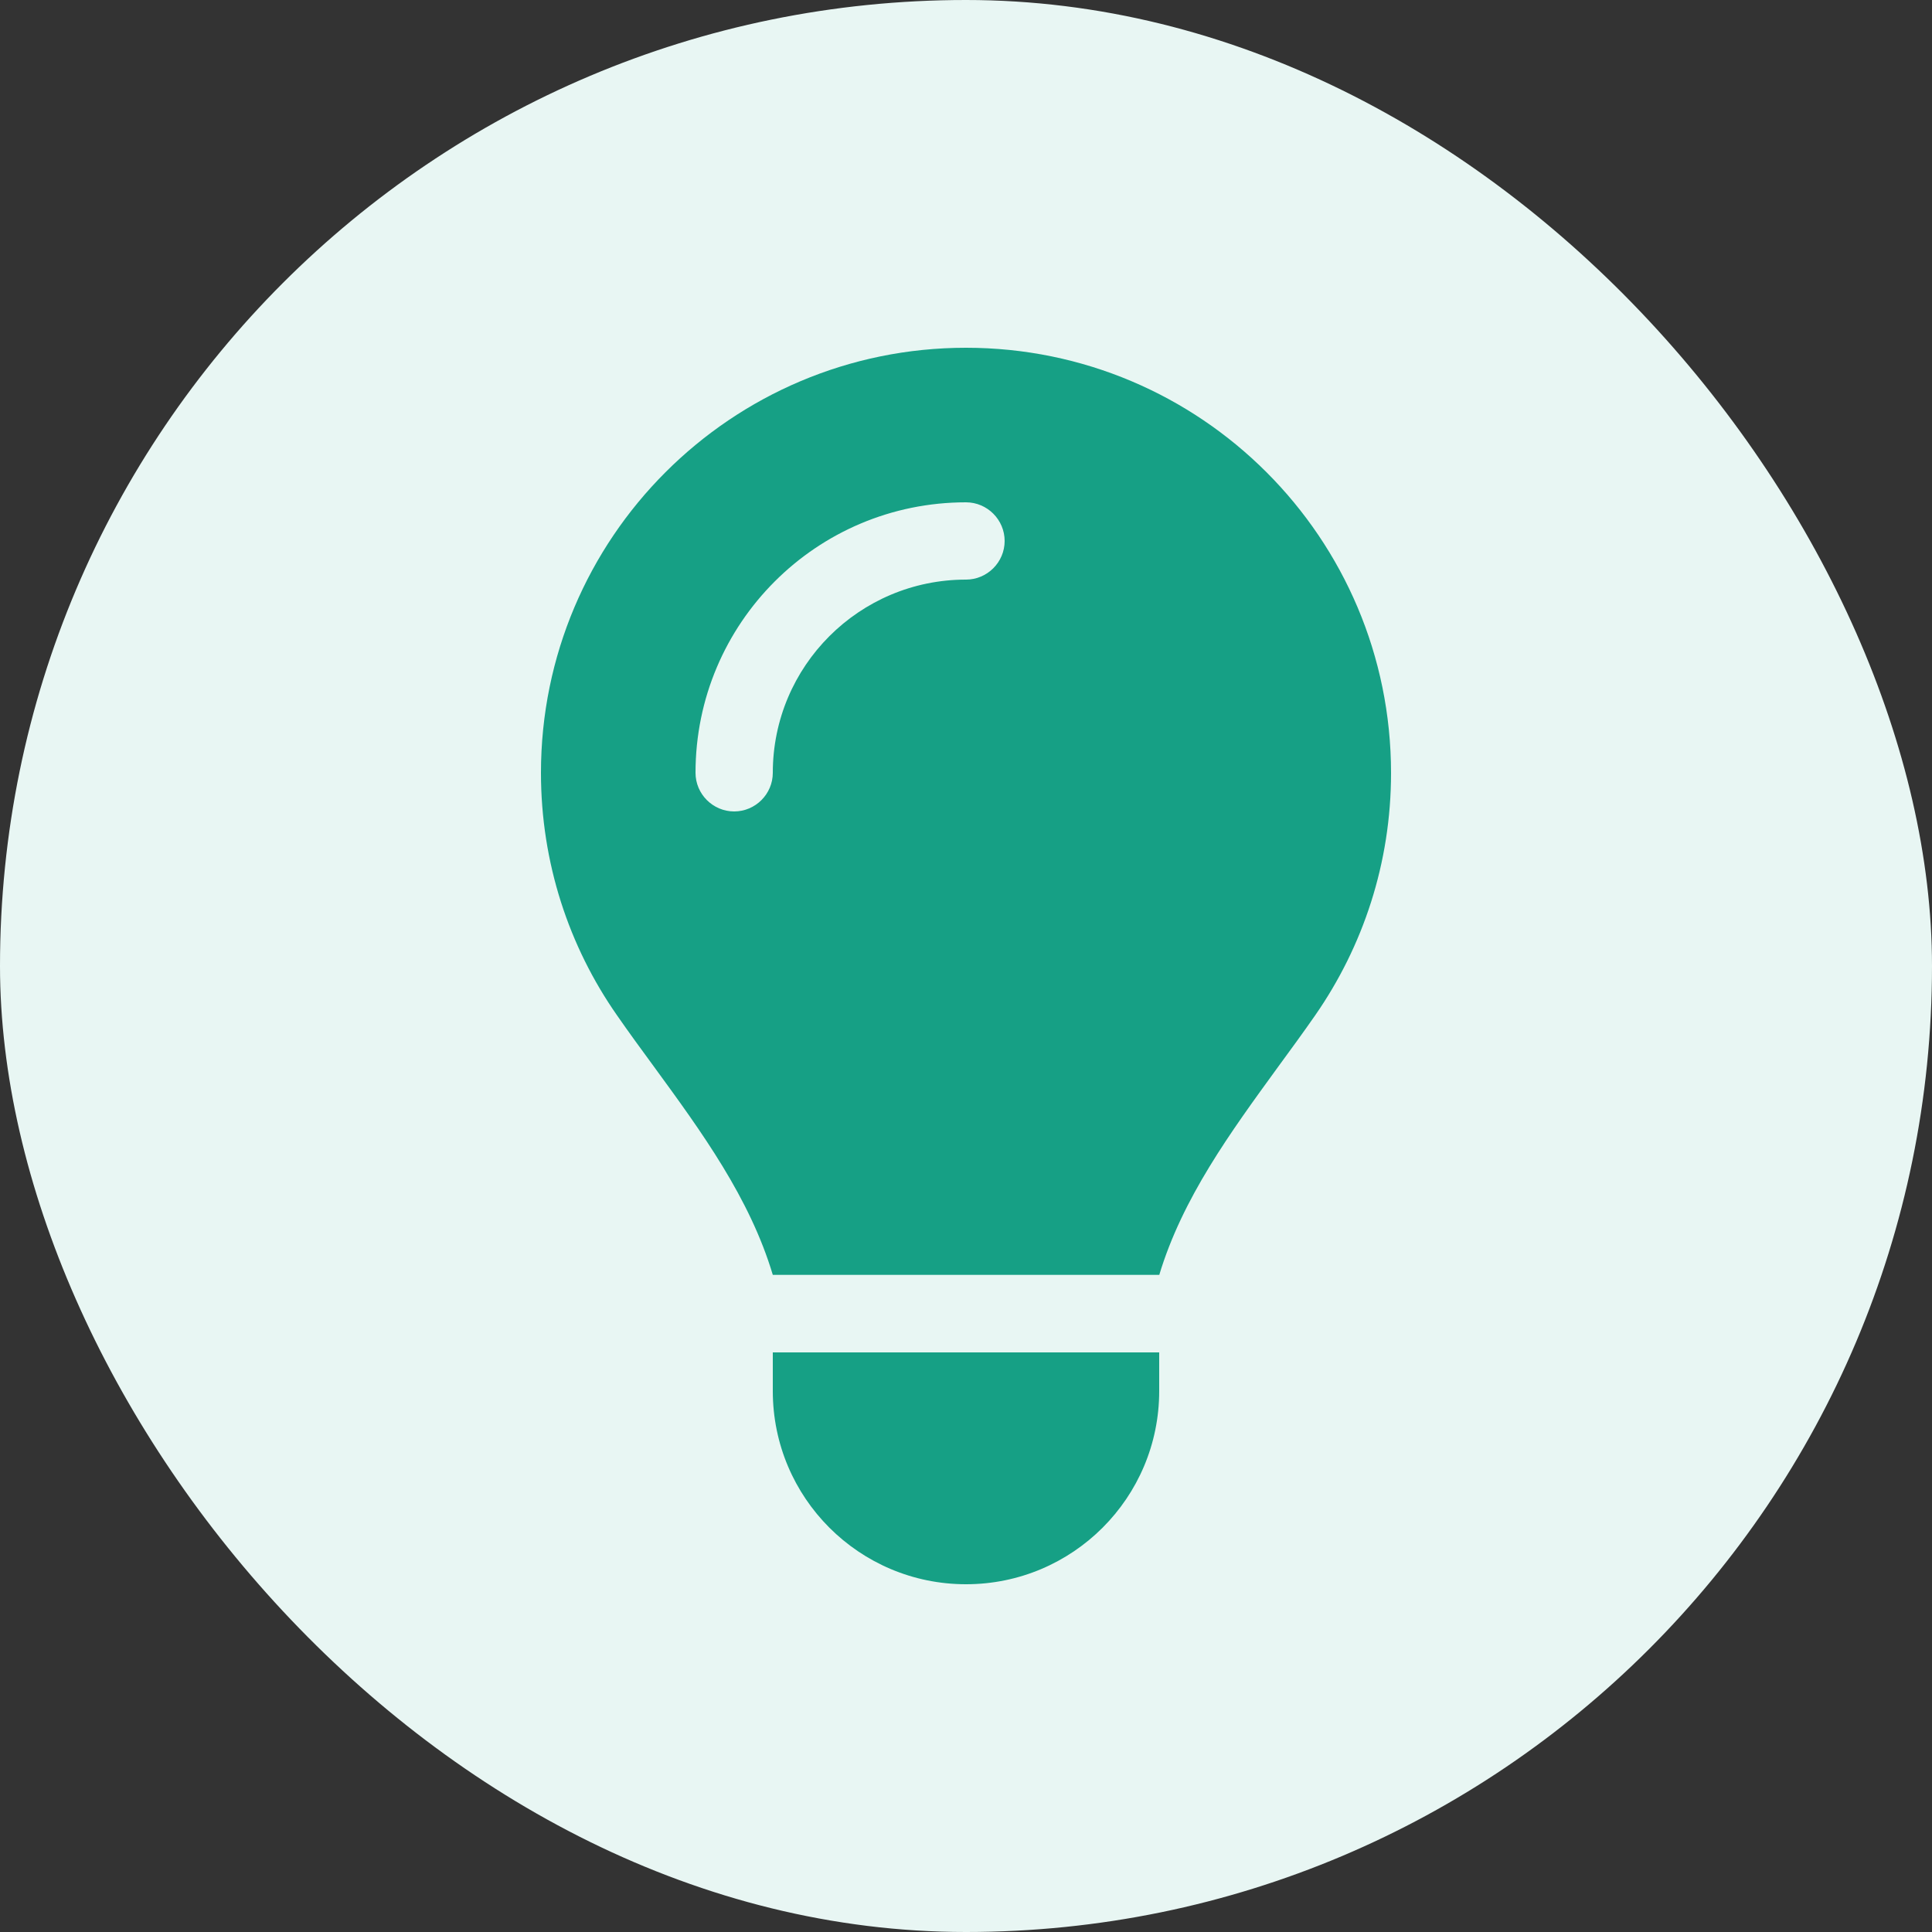
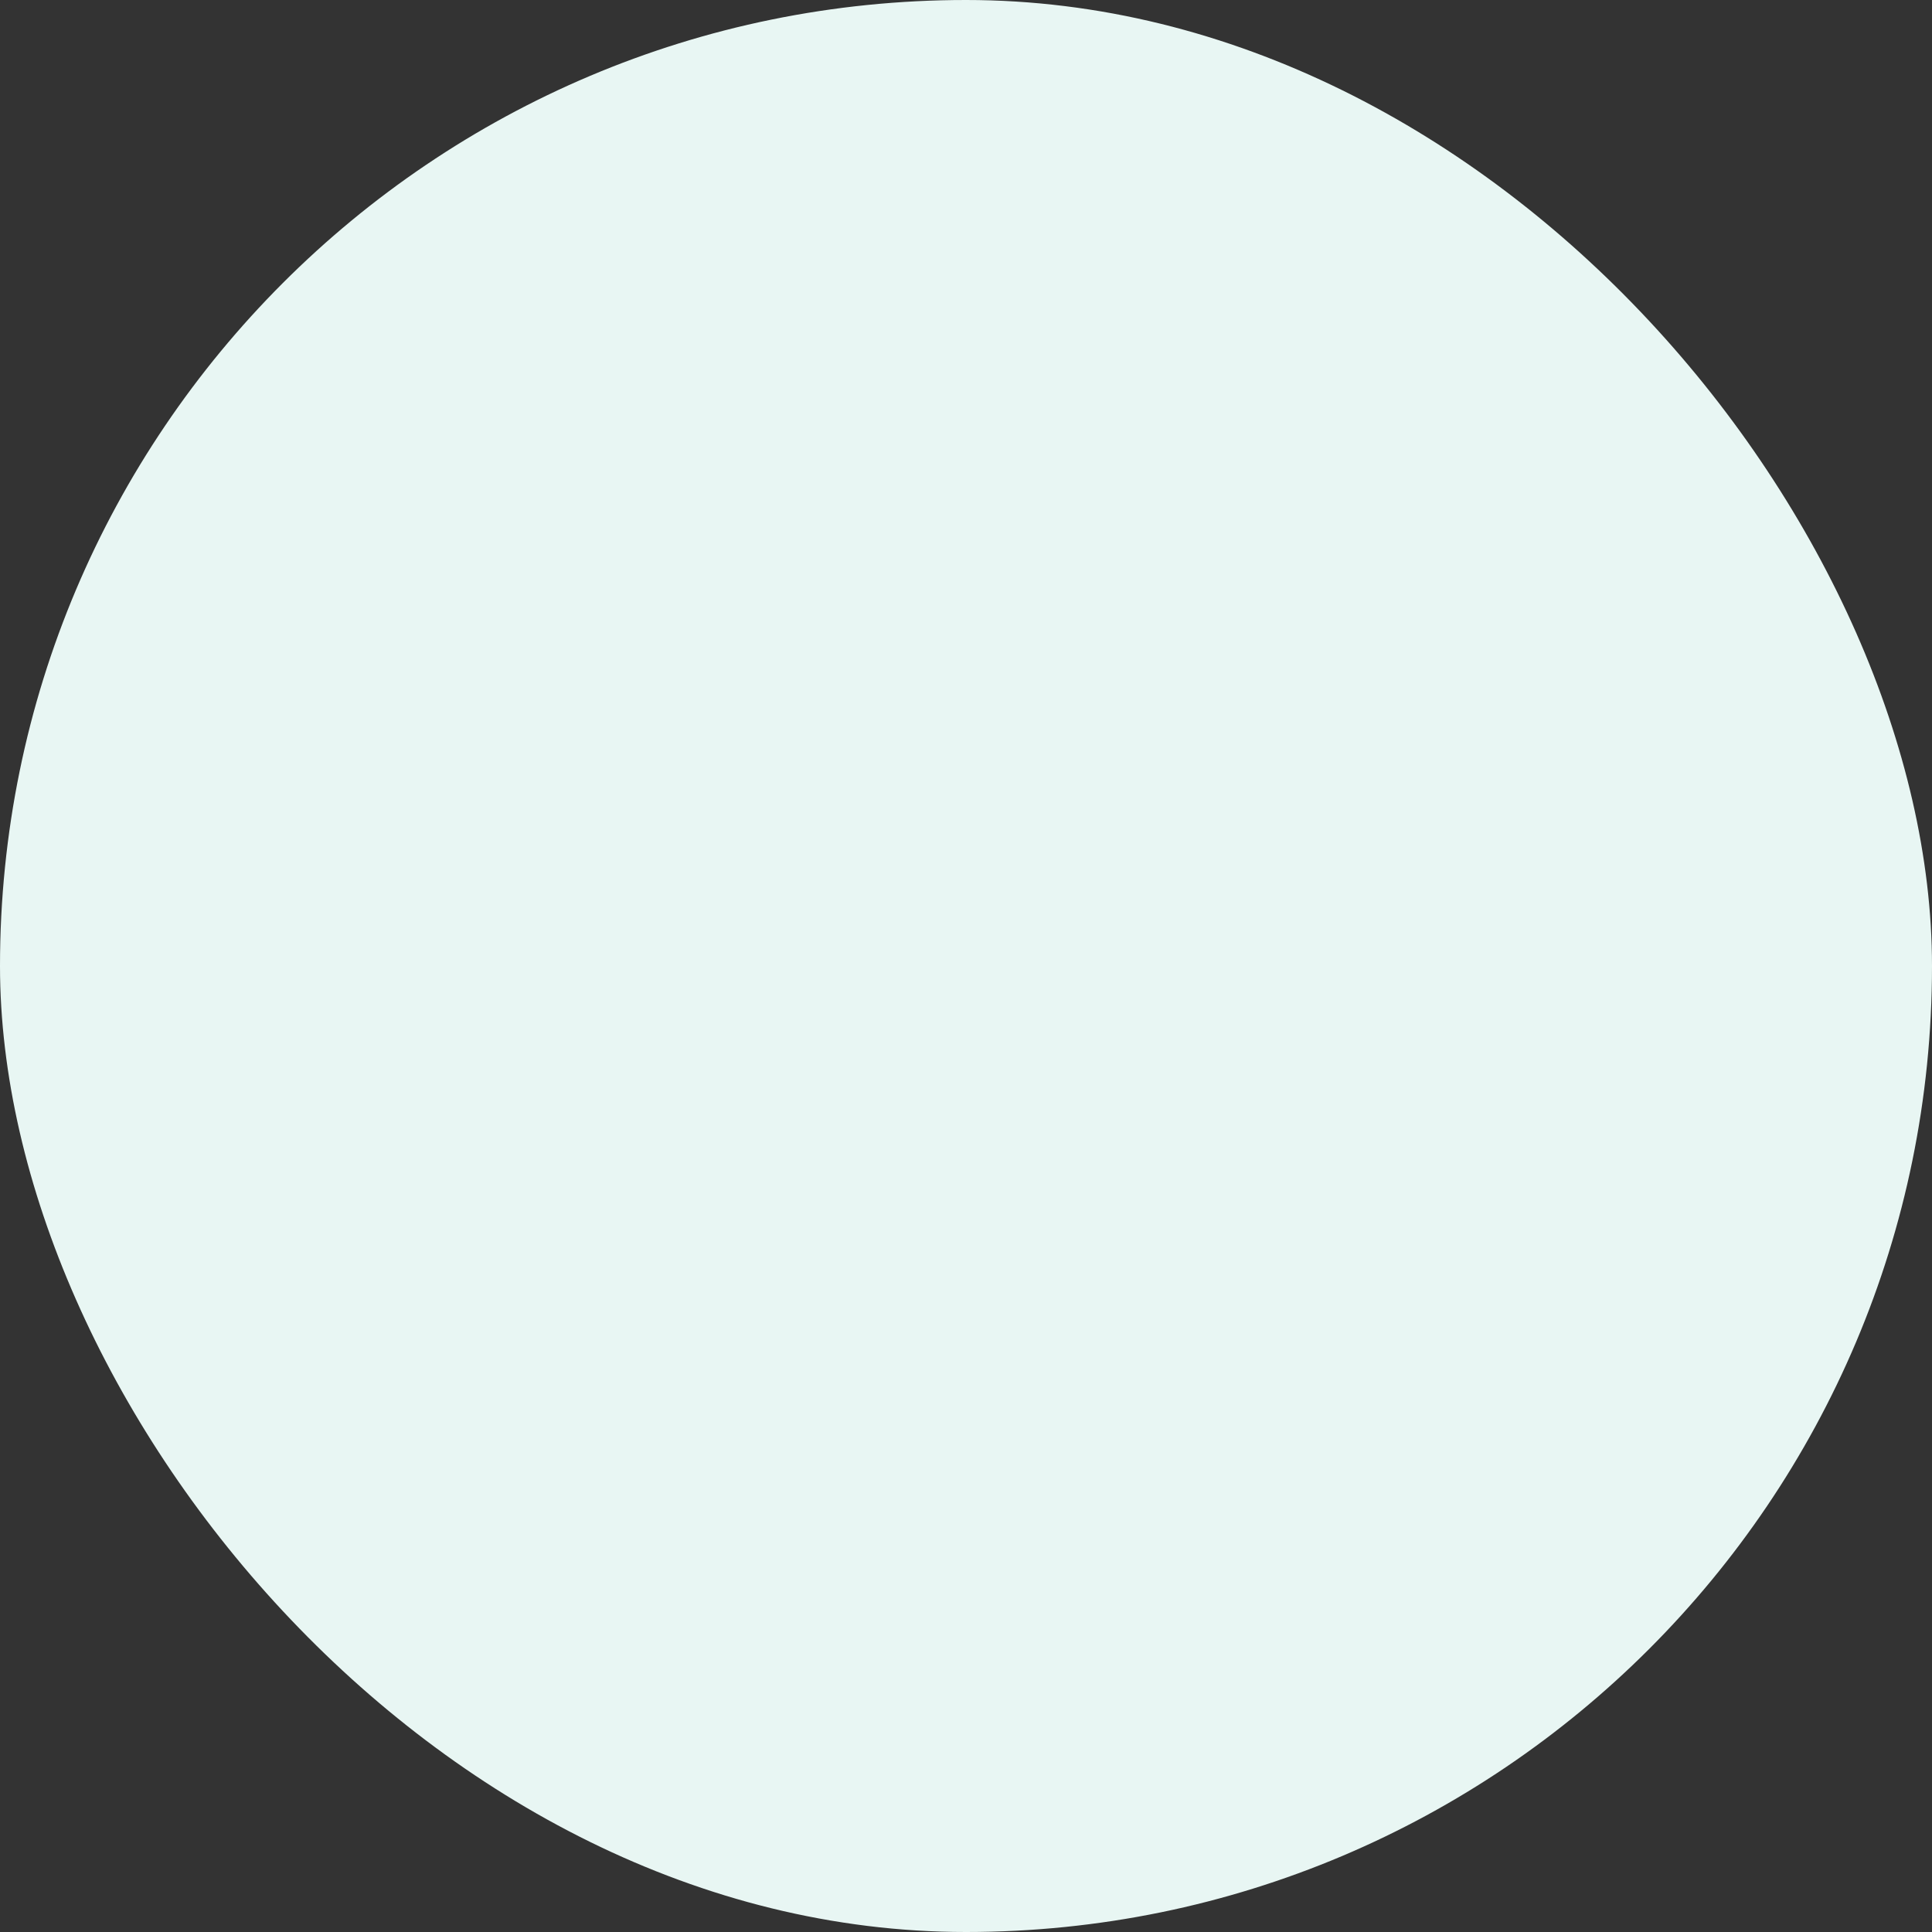
<svg xmlns="http://www.w3.org/2000/svg" width="50" height="50" viewBox="0 0 50 50" fill="none">
  <rect x="0" y="0" width="50" height="50" fill="#333333" stroke="none" />
  <rect width="50" height="50" rx="25" fill="#E8F6F3" />
-   <path d="M30 33C30.6 31.006 31.844 29.306 33.075 27.613C33.4 27.169 33.725 26.725 34.038 26.275C35.275 24.494 36 22.337 36 20.006C36 13.925 31.075 9 25 9C18.925 9 14 13.925 14 20C14 22.331 14.725 24.494 15.963 26.269C16.275 26.719 16.6 27.163 16.925 27.606C18.163 29.3 19.406 31.006 20 32.994H30V33ZM25 41C27.762 41 30 38.763 30 36V35H20V36C20 38.763 22.238 41 25 41ZM20 20C20 20.55 19.55 21 19 21C18.45 21 18 20.55 18 20C18 16.131 21.131 13 25 13C25.55 13 26 13.45 26 14C26 14.55 25.55 15 25 15C22.238 15 20 17.238 20 20Z" fill="#16A085" />
</svg>